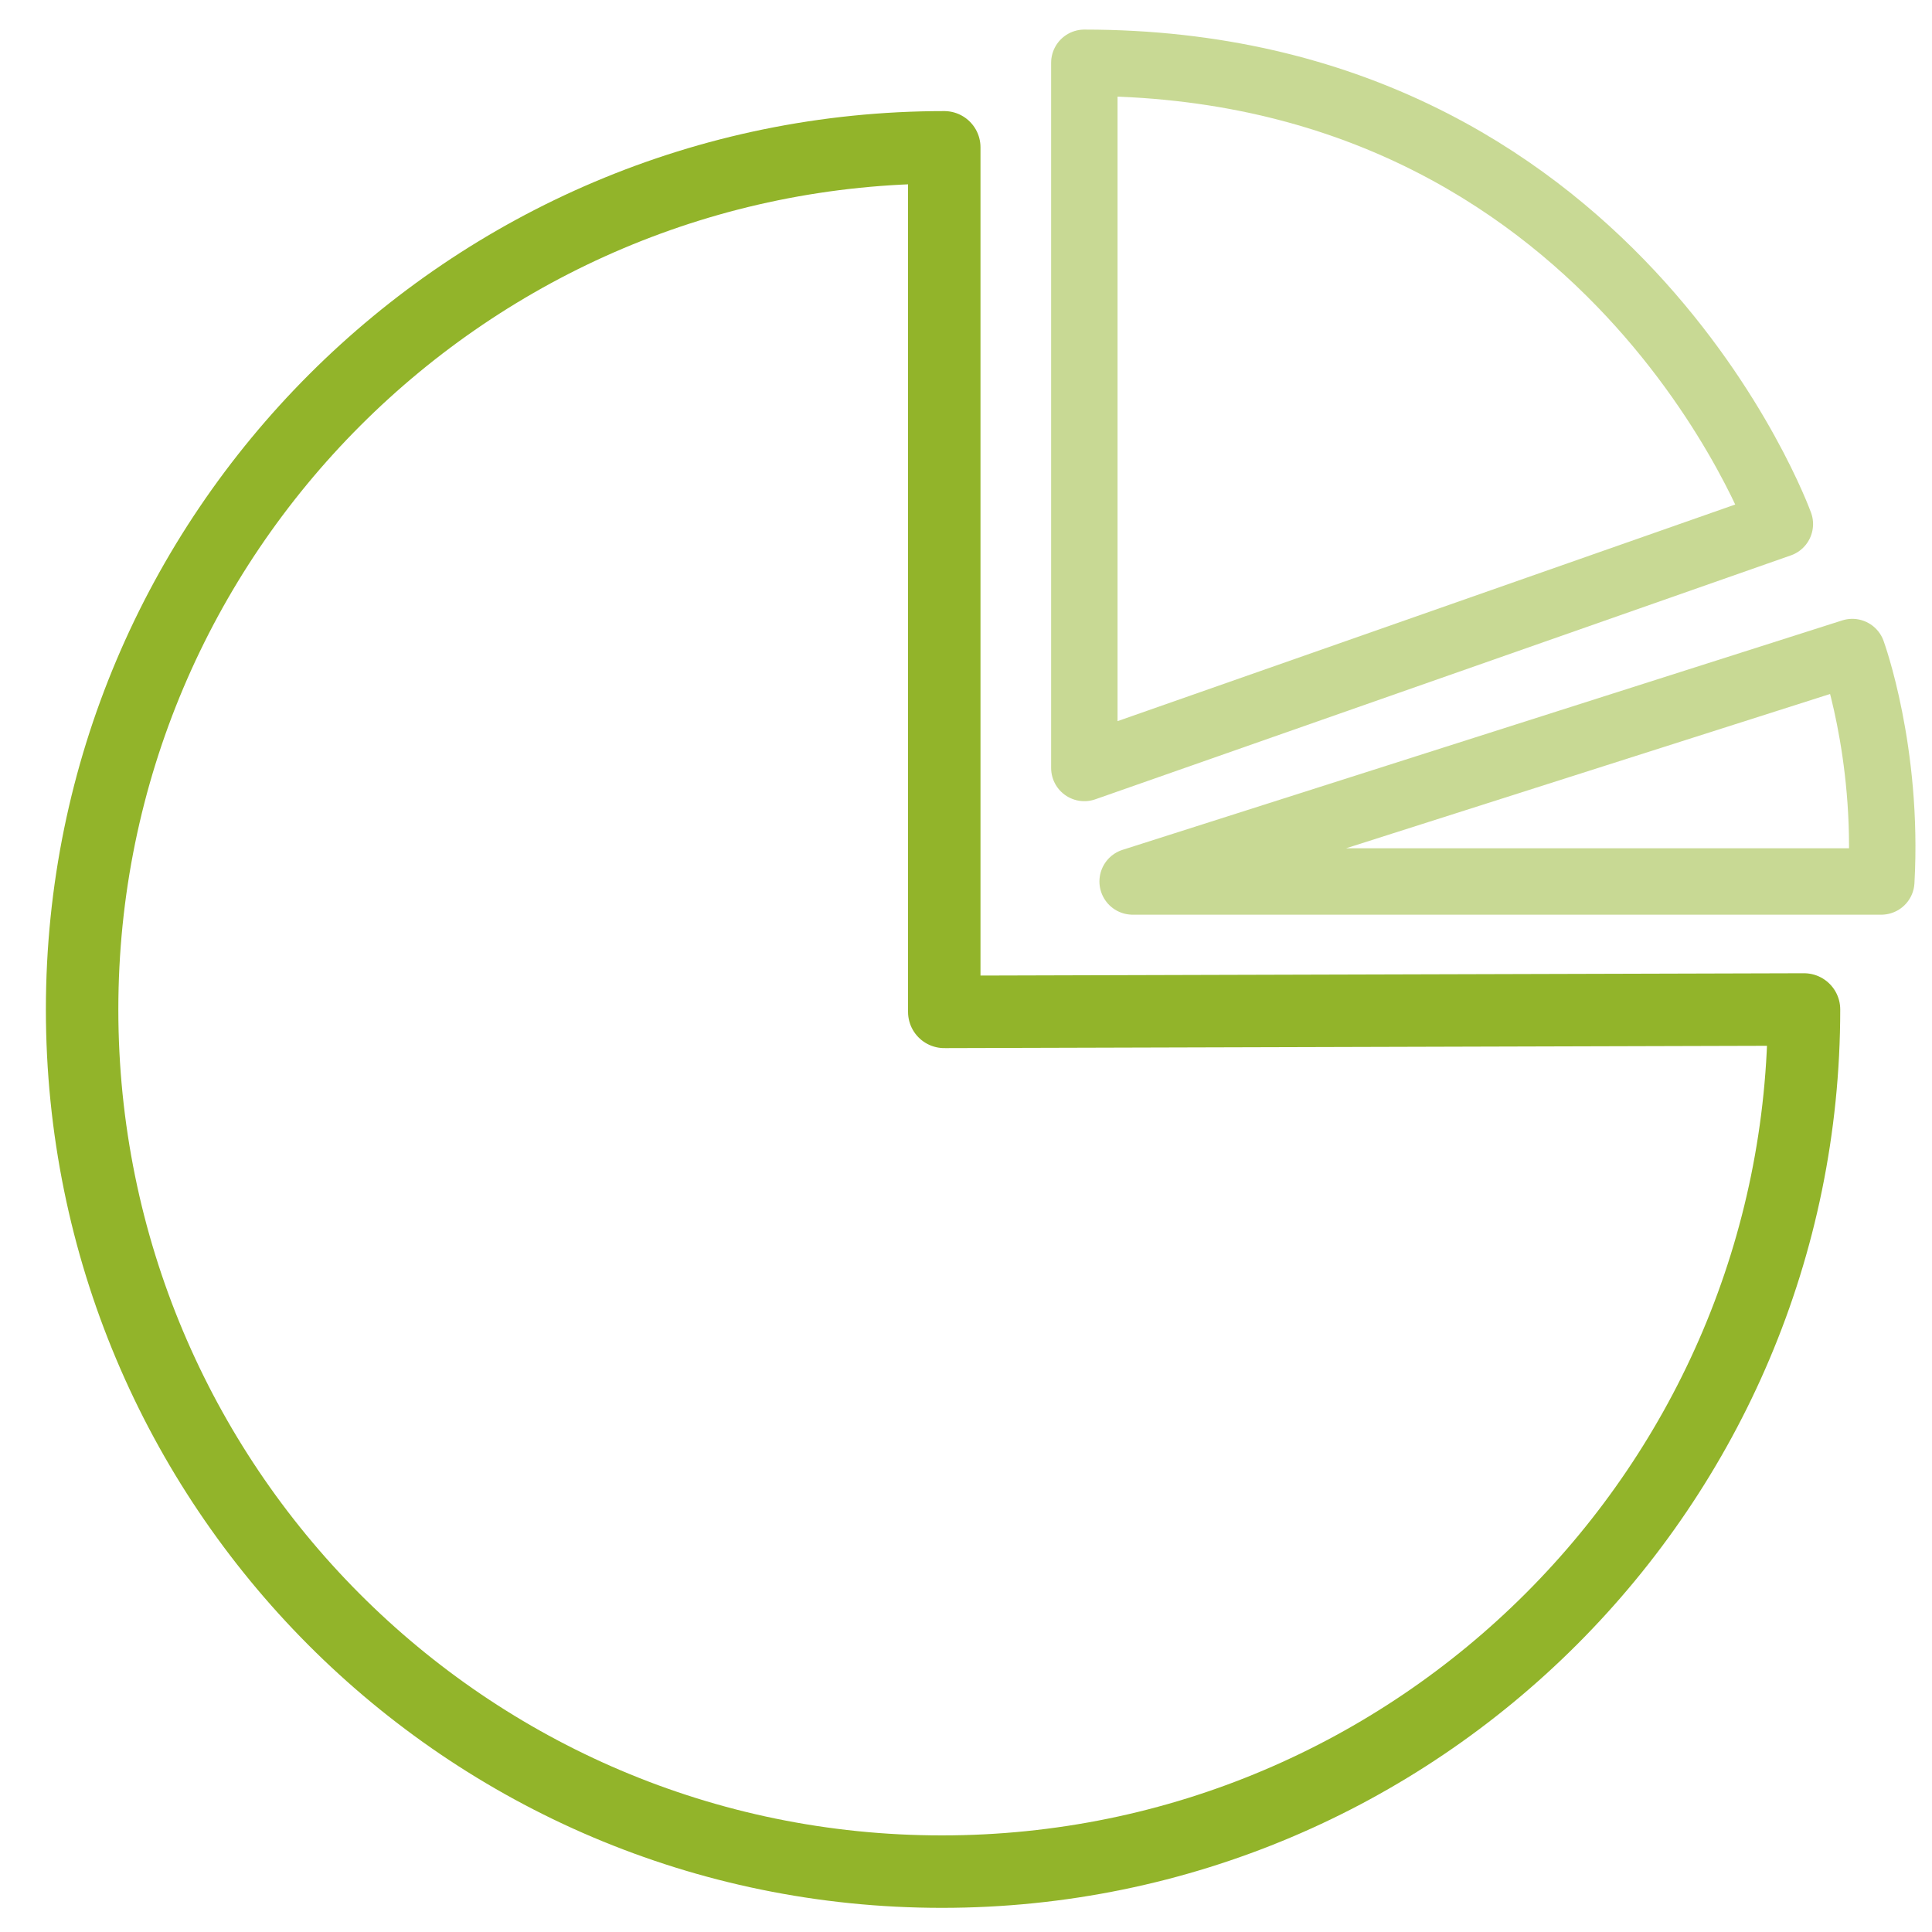
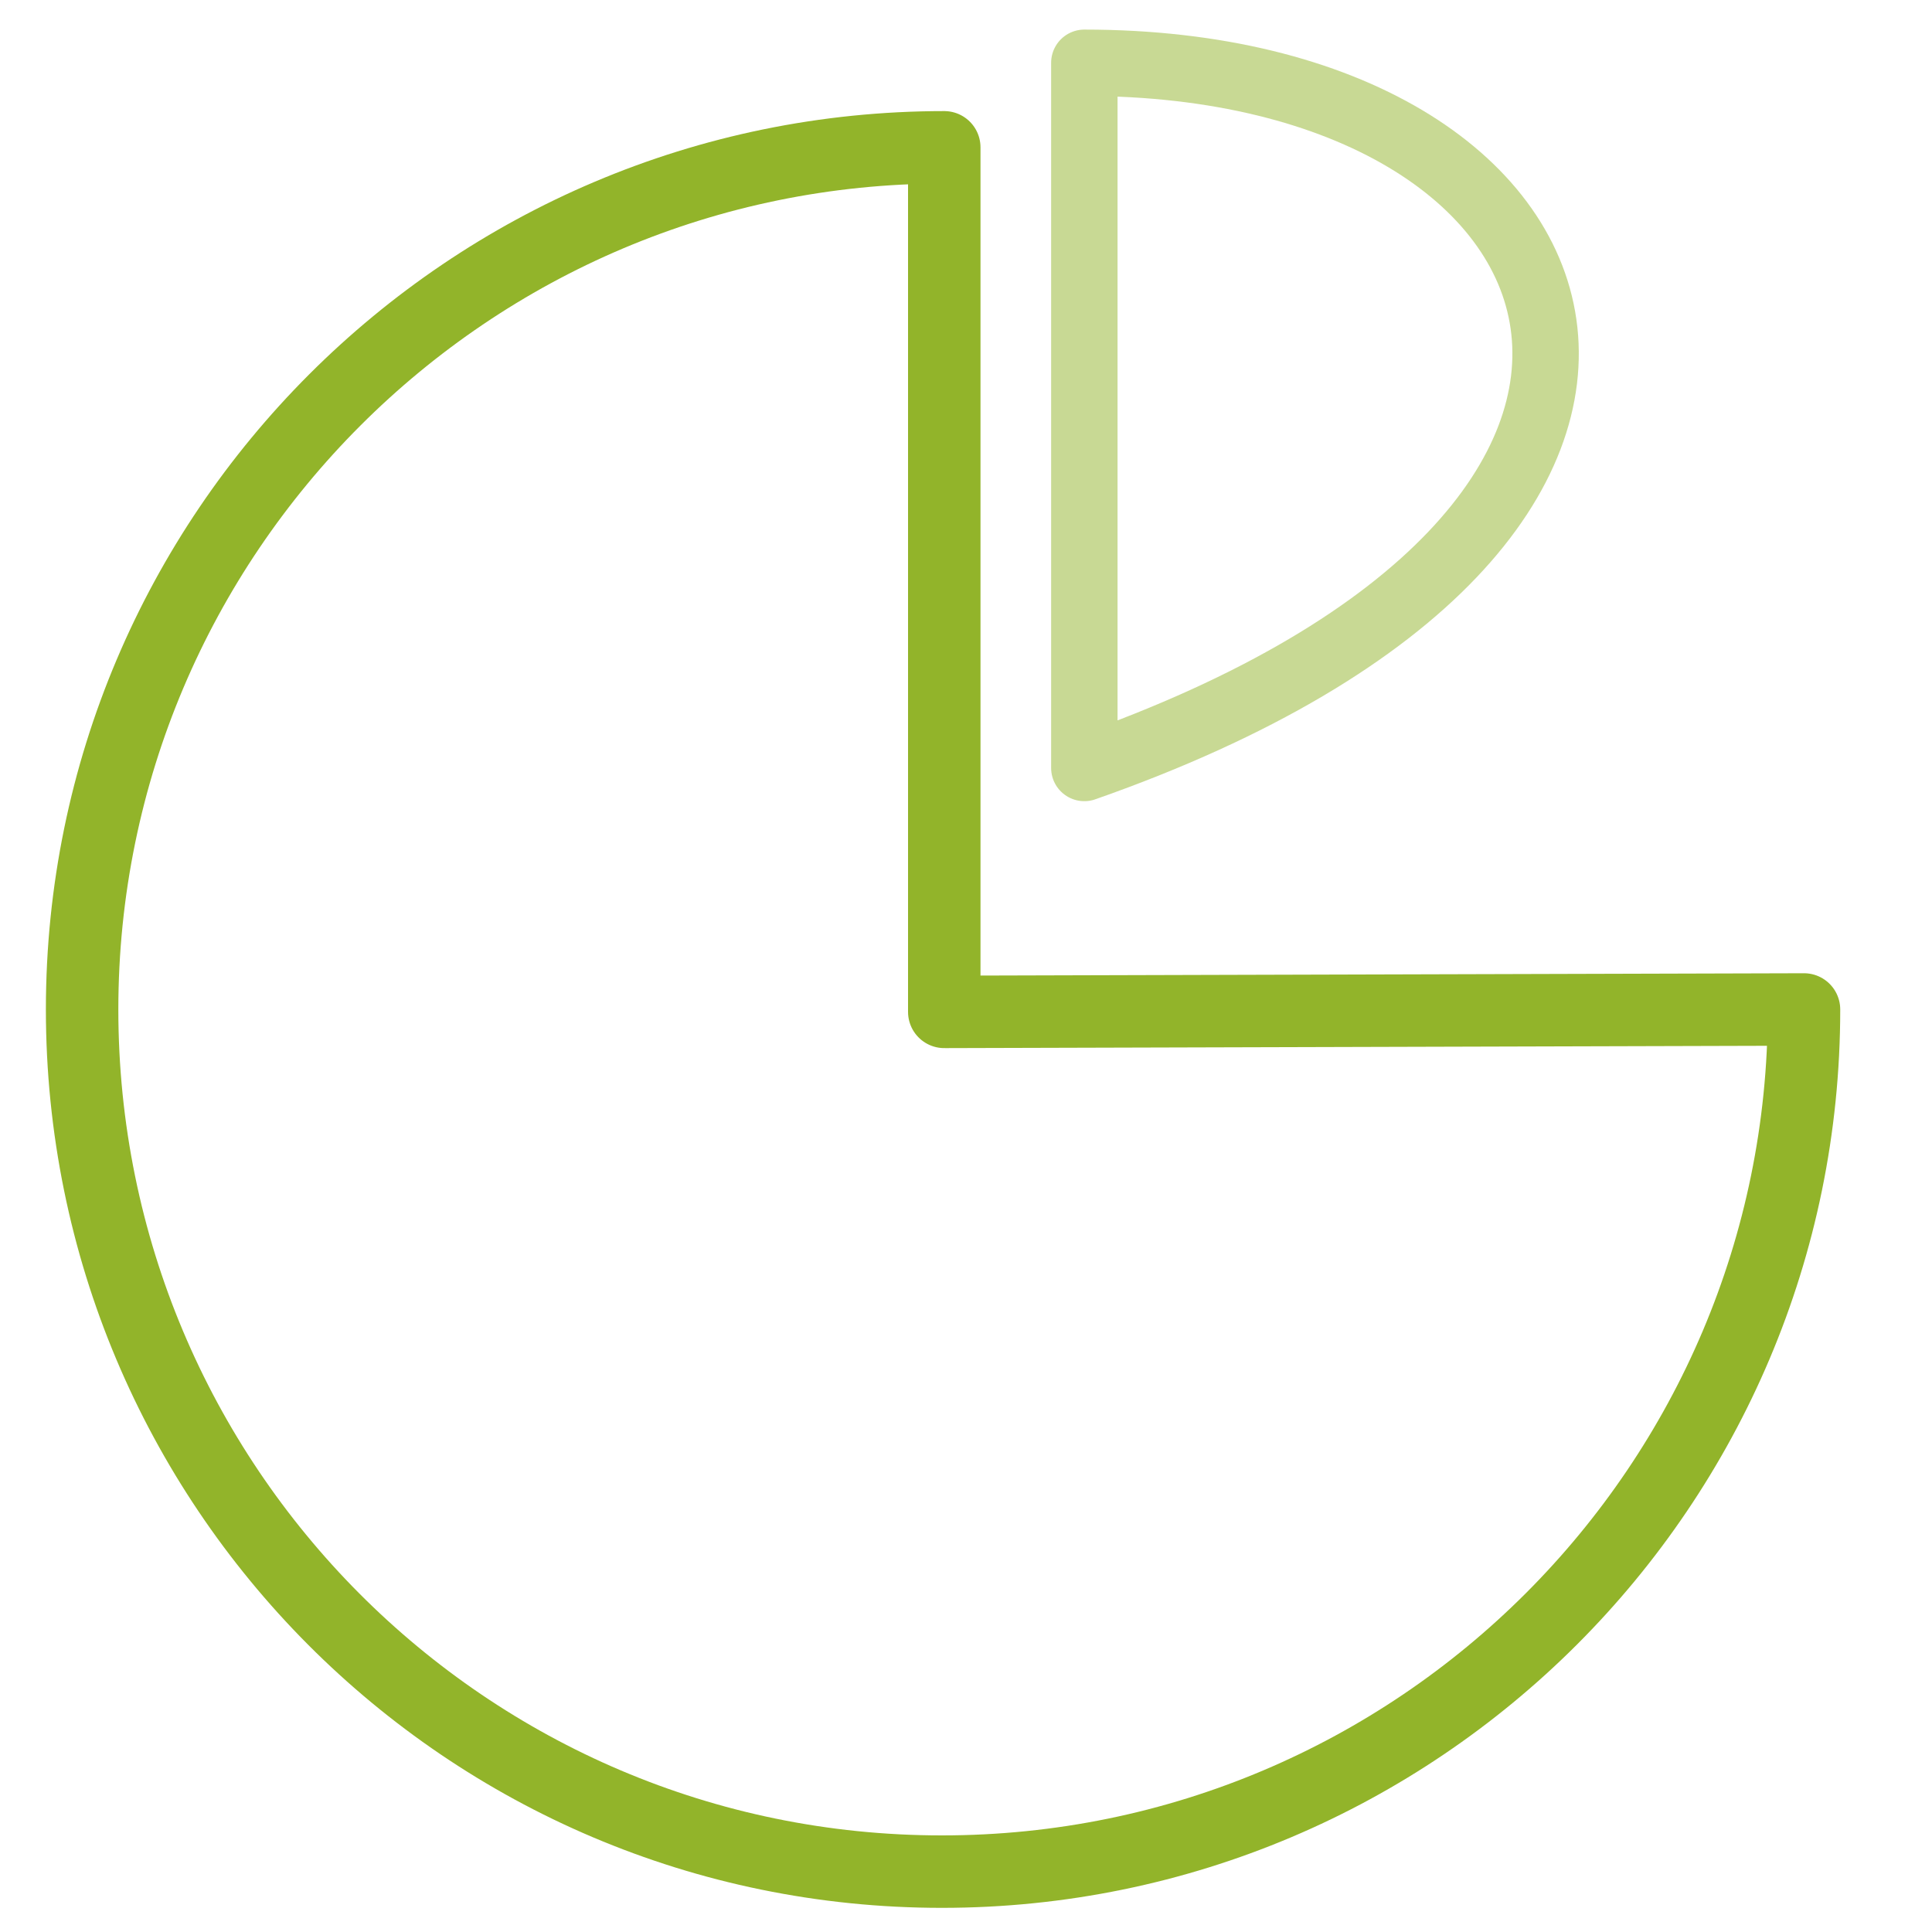
<svg xmlns="http://www.w3.org/2000/svg" version="1.1" id="Ebene_3" x="0px" y="0px" viewBox="0 0 80 80" xml:space="preserve">
  <path fill="none" stroke="#92B42A" stroke-width="3" stroke-linecap="round" stroke-linejoin="round" stroke-miterlimit="10" d="  M74.7,41.8c0,19.7-16,35.7-35.7,35.7S3.4,61.5,3.4,41.8s16-35.7,35.7-35.7l0,35.8L74.7,41.8z" />
-   <path opacity="0.5" fill="none" stroke="#92B42A" stroke-width="2.75" stroke-linecap="round" stroke-linejoin="round" stroke-miterlimit="10" d="  M44.9,2.6v29.2l28.8-10.1C73.7,21.7,66.8,2.6,44.9,2.6z" />
-   <path opacity="0.5" fill="none" stroke="#92B42A" stroke-width="2.75" stroke-linecap="round" stroke-linejoin="round" stroke-miterlimit="10" d="  M77.9,36.5h-31L76.7,27C76.7,27,78.2,31.1,77.9,36.5z" />
+   <path opacity="0.5" fill="none" stroke="#92B42A" stroke-width="2.75" stroke-linecap="round" stroke-linejoin="round" stroke-miterlimit="10" d="  M44.9,2.6v29.2C73.7,21.7,66.8,2.6,44.9,2.6z" />
</svg>